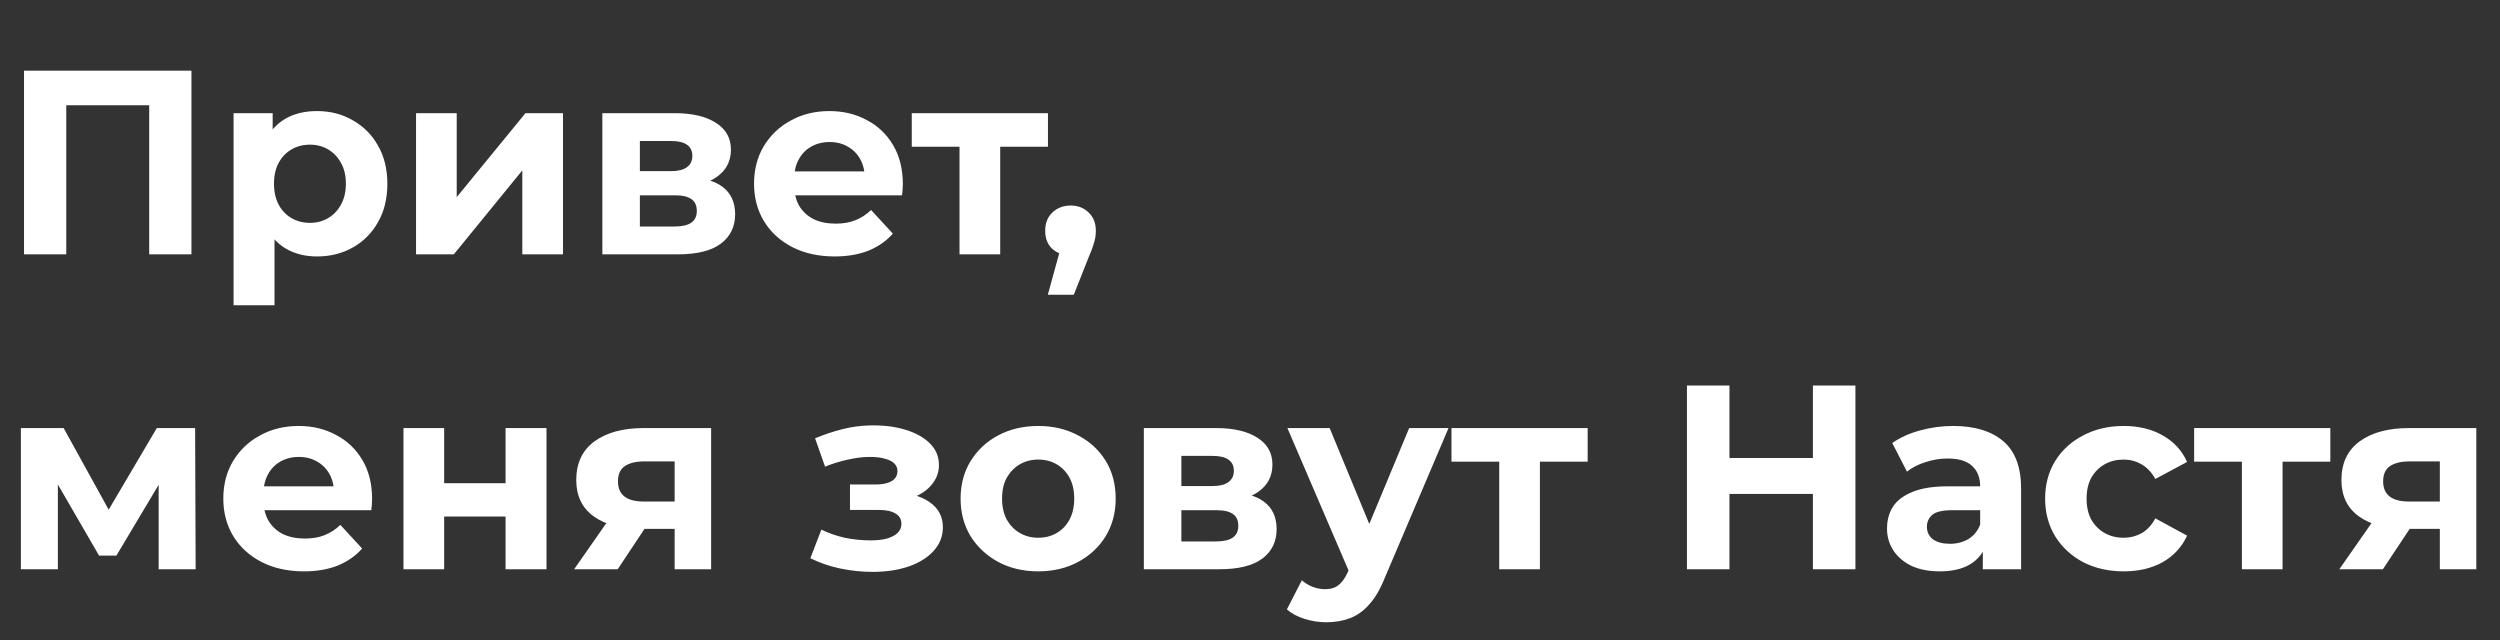
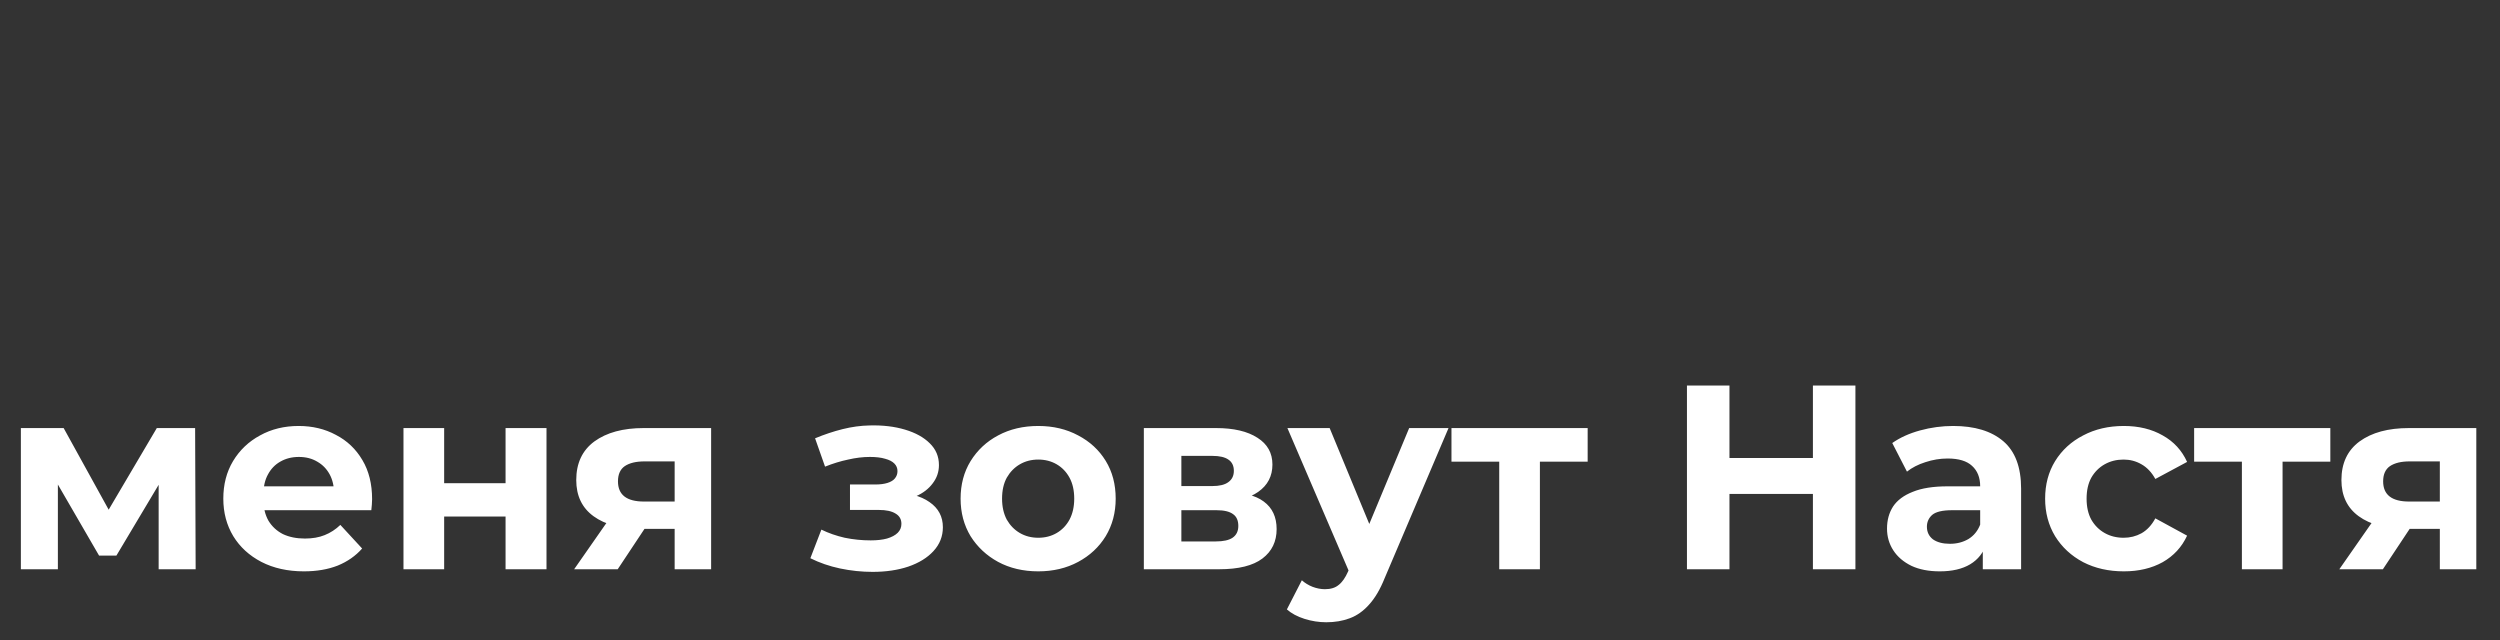
<svg xmlns="http://www.w3.org/2000/svg" width="484" height="124" viewBox="0 0 484 124" fill="none">
  <rect x="0" y="0" width="484" height="124" fill="#333333" stroke="none" />
-   <path d="M4.651 49.242V13.679H37.064V49.242H28.885V18.505L30.764 20.385H10.951L12.83 18.505V49.242H4.651ZM61.375 49.648C59.072 49.648 57.057 49.14 55.33 48.124C53.602 47.108 52.247 45.567 51.265 43.501C50.317 41.401 49.843 38.759 49.843 35.575C49.843 32.358 50.3 29.716 51.214 27.65C52.129 25.584 53.45 24.043 55.177 23.027C56.904 22.011 58.97 21.503 61.375 21.503C63.949 21.503 66.252 22.095 68.285 23.281C70.351 24.432 71.976 26.058 73.162 28.158C74.381 30.258 74.991 32.73 74.991 35.575C74.991 38.454 74.381 40.944 73.162 43.044C71.976 45.144 70.351 46.769 68.285 47.921C66.252 49.072 63.949 49.648 61.375 49.648ZM45.219 59.098V21.909H52.789V27.497L52.637 35.626L53.145 43.704V59.098H45.219ZM60.004 43.145C61.324 43.145 62.493 42.84 63.509 42.231C64.559 41.621 65.389 40.757 65.998 39.64C66.642 38.488 66.964 37.133 66.964 35.575C66.964 33.983 66.642 32.629 65.998 31.511C65.389 30.393 64.559 29.53 63.509 28.92C62.493 28.31 61.324 28.006 60.004 28.006C58.683 28.006 57.497 28.31 56.447 28.92C55.397 29.53 54.567 30.393 53.958 31.511C53.348 32.629 53.043 33.983 53.043 35.575C53.043 37.133 53.348 38.488 53.958 39.64C54.567 40.757 55.397 41.621 56.447 42.231C57.497 42.84 58.683 43.145 60.004 43.145ZM80.546 49.242V21.909H88.42V38.166L101.731 21.909H108.996V49.242H101.121V32.984L87.861 49.242H80.546ZM116.615 49.242V21.909H130.586C134.007 21.909 136.682 22.535 138.613 23.789C140.543 25.008 141.509 26.735 141.509 28.971C141.509 31.206 140.594 32.967 138.765 34.254C136.97 35.508 134.582 36.134 131.602 36.134L132.415 34.305C135.734 34.305 138.206 34.915 139.832 36.134C141.492 37.353 142.322 39.132 142.322 41.469C142.322 43.873 141.407 45.77 139.578 47.159C137.749 48.547 134.955 49.242 131.195 49.242H116.615ZM123.88 43.856H130.535C131.991 43.856 133.075 43.619 133.786 43.145C134.532 42.637 134.904 41.875 134.904 40.859C134.904 39.809 134.565 39.047 133.888 38.573C133.211 38.065 132.144 37.811 130.687 37.811H123.88V43.856ZM123.88 33.137H129.875C131.263 33.137 132.296 32.883 132.974 32.375C133.685 31.867 134.04 31.138 134.04 30.19C134.04 29.208 133.685 28.48 132.974 28.006C132.296 27.531 131.263 27.294 129.875 27.294H123.88V33.137ZM161.58 49.648C158.464 49.648 155.721 49.038 153.35 47.819C151.013 46.6 149.201 44.94 147.914 42.84C146.627 40.707 145.983 38.285 145.983 35.575C145.983 32.832 146.61 30.41 147.863 28.31C149.15 26.177 150.894 24.517 153.096 23.331C155.297 22.112 157.787 21.503 160.564 21.503C163.24 21.503 165.644 22.078 167.778 23.23C169.946 24.348 171.656 25.973 172.909 28.107C174.163 30.207 174.789 32.73 174.789 35.677C174.789 35.982 174.772 36.337 174.738 36.744C174.704 37.116 174.671 37.472 174.637 37.811H152.435V33.188H170.471L167.423 34.559C167.423 33.137 167.135 31.901 166.559 30.851C165.983 29.801 165.187 28.988 164.171 28.412C163.155 27.802 161.97 27.497 160.615 27.497C159.26 27.497 158.058 27.802 157.008 28.412C155.992 28.988 155.196 29.817 154.62 30.901C154.044 31.951 153.756 33.205 153.756 34.661V35.88C153.756 37.37 154.078 38.691 154.721 39.843C155.399 40.961 156.33 41.824 157.516 42.434C158.735 43.01 160.157 43.298 161.783 43.298C163.24 43.298 164.51 43.077 165.594 42.637C166.711 42.197 167.727 41.536 168.642 40.656L172.859 45.228C171.605 46.651 170.03 47.751 168.134 48.53C166.237 49.276 164.052 49.648 161.58 49.648ZM185.764 49.242V26.583L187.542 28.412H176.518V21.909H202.885V28.412H191.861L193.639 26.583V49.242H185.764ZM202.857 57.066L206.21 44.873L207.328 49.445C205.871 49.445 204.669 49.022 203.721 48.175C202.806 47.328 202.349 46.16 202.349 44.669C202.349 43.179 202.823 41.994 203.771 41.113C204.72 40.232 205.888 39.792 207.277 39.792C208.699 39.792 209.868 40.249 210.782 41.164C211.697 42.044 212.154 43.213 212.154 44.669C212.154 45.11 212.12 45.55 212.053 45.99C211.985 46.397 211.849 46.905 211.646 47.514C211.477 48.09 211.189 48.835 210.782 49.75L207.887 57.066H202.857Z" fill="white" />
  <path d="M4.041 110.207V82.874H12.322L22.636 101.57H19.333L30.358 82.874H37.775L37.877 110.207H30.714V91.003L31.933 91.816L22.534 107.565H19.181L9.731 91.257L11.205 90.901V110.207H4.041ZM58.83 110.613C55.714 110.613 52.971 110.004 50.6 108.784C48.263 107.565 46.451 105.905 45.164 103.806C43.877 101.672 43.233 99.25 43.233 96.54C43.233 93.797 43.86 91.375 45.113 89.275C46.4 87.142 48.144 85.482 50.346 84.297C52.547 83.077 55.037 82.468 57.814 82.468C60.49 82.468 62.895 83.043 65.028 84.195C67.196 85.313 68.906 86.939 70.16 89.072C71.413 91.172 72.039 93.695 72.039 96.642C72.039 96.947 72.022 97.303 71.989 97.709C71.955 98.082 71.921 98.437 71.887 98.776H49.685V94.153H67.721L64.673 95.525C64.673 94.102 64.385 92.866 63.809 91.816C63.233 90.766 62.437 89.953 61.421 89.377C60.405 88.767 59.22 88.463 57.865 88.463C56.51 88.463 55.308 88.767 54.258 89.377C53.242 89.953 52.446 90.783 51.87 91.867C51.294 92.916 51.006 94.17 51.006 95.626V96.845C51.006 98.336 51.328 99.656 51.972 100.808C52.649 101.926 53.58 102.789 54.766 103.399C55.985 103.975 57.408 104.263 59.033 104.263C60.49 104.263 61.76 104.043 62.844 103.602C63.961 103.162 64.978 102.502 65.892 101.621L70.109 106.193C68.856 107.616 67.281 108.717 65.384 109.496C63.487 110.241 61.303 110.613 58.83 110.613ZM78.114 110.207V82.874H85.989V93.543H97.877V82.874H105.803V110.207H97.877V99.995H85.989V110.207H78.114ZM130.612 110.207V101.113L131.73 102.383H124.16C120.231 102.383 117.149 101.57 114.914 99.944C112.678 98.319 111.561 95.982 111.561 92.933C111.561 89.682 112.729 87.192 115.066 85.465C117.437 83.738 120.621 82.874 124.617 82.874H137.674V110.207H130.612ZM111.154 110.207L118.419 99.792H126.497L119.588 110.207H111.154ZM130.612 98.674V87.294L131.73 89.326H124.77C123.144 89.326 121.874 89.631 120.96 90.241C120.079 90.85 119.639 91.833 119.639 93.188C119.639 95.795 121.315 97.099 124.668 97.099H131.73L130.612 98.674ZM168.926 110.715C166.826 110.715 164.726 110.495 162.626 110.054C160.56 109.614 158.646 108.954 156.885 108.073L159.019 102.535C160.407 103.213 161.915 103.738 163.54 104.11C165.2 104.449 166.876 104.618 168.57 104.618C169.789 104.618 170.839 104.5 171.72 104.263C172.634 103.992 173.329 103.619 173.803 103.145C174.277 102.671 174.514 102.095 174.514 101.418C174.514 100.537 174.142 99.877 173.396 99.436C172.651 98.962 171.567 98.725 170.145 98.725H164.556V93.797H169.484C170.399 93.797 171.178 93.695 171.821 93.492C172.465 93.289 172.939 93.001 173.244 92.629C173.583 92.222 173.752 91.748 173.752 91.206C173.752 90.63 173.549 90.139 173.142 89.733C172.736 89.326 172.143 89.022 171.364 88.818C170.585 88.581 169.603 88.463 168.418 88.463C167.063 88.463 165.657 88.632 164.201 88.971C162.744 89.275 161.254 89.733 159.73 90.342L157.799 84.856C159.595 84.11 161.373 83.518 163.134 83.077C164.895 82.637 166.639 82.4 168.367 82.366C170.907 82.298 173.193 82.569 175.225 83.179C177.258 83.789 178.849 84.669 180.001 85.821C181.186 86.972 181.779 88.378 181.779 90.038C181.779 91.359 181.373 92.544 180.56 93.594C179.781 94.644 178.697 95.474 177.308 96.083C175.92 96.659 174.362 96.947 172.634 96.947L172.838 95.372C175.852 95.372 178.223 95.982 179.95 97.201C181.677 98.386 182.541 100.012 182.541 102.078C182.541 103.839 181.932 105.38 180.712 106.701C179.527 107.988 177.901 108.988 175.835 109.699C173.803 110.376 171.5 110.715 168.926 110.715ZM201.01 110.613C198.097 110.613 195.506 110.004 193.237 108.784C191.001 107.565 189.223 105.905 187.902 103.806C186.615 101.672 185.972 99.25 185.972 96.54C185.972 93.797 186.615 91.375 187.902 89.275C189.223 87.142 191.001 85.482 193.237 84.297C195.506 83.077 198.097 82.468 201.01 82.468C203.889 82.468 206.463 83.077 208.732 84.297C211.001 85.482 212.779 87.125 214.066 89.225C215.353 91.325 215.997 93.763 215.997 96.54C215.997 99.25 215.353 101.672 214.066 103.806C212.779 105.905 211.001 107.565 208.732 108.784C206.463 110.004 203.889 110.613 201.01 110.613ZM201.01 104.11C202.331 104.11 203.516 103.806 204.566 103.196C205.616 102.586 206.446 101.723 207.055 100.605C207.665 99.453 207.97 98.099 207.97 96.54C207.97 94.949 207.665 93.594 207.055 92.476C206.446 91.359 205.616 90.495 204.566 89.885C203.516 89.275 202.331 88.971 201.01 88.971C199.689 88.971 198.503 89.275 197.453 89.885C196.403 90.495 195.557 91.359 194.913 92.476C194.304 93.594 193.999 94.949 193.999 96.54C193.999 98.099 194.304 99.453 194.913 100.605C195.557 101.723 196.403 102.586 197.453 103.196C198.503 103.806 199.689 104.11 201.01 104.11ZM221.448 110.207V82.874H235.419C238.84 82.874 241.516 83.501 243.446 84.754C245.377 85.973 246.342 87.701 246.342 89.936C246.342 92.171 245.428 93.933 243.599 95.22C241.804 96.473 239.416 97.099 236.435 97.099L237.248 95.27C240.568 95.27 243.04 95.88 244.666 97.099C246.325 98.319 247.155 100.097 247.155 102.434C247.155 104.839 246.241 106.735 244.412 108.124C242.583 109.513 239.789 110.207 236.029 110.207H221.448ZM228.713 104.822H235.369C236.825 104.822 237.909 104.585 238.62 104.11C239.365 103.602 239.738 102.84 239.738 101.824C239.738 100.774 239.399 100.012 238.722 99.538C238.044 99.03 236.977 98.776 235.521 98.776H228.713V104.822ZM228.713 94.102H234.708C236.097 94.102 237.13 93.848 237.807 93.34C238.518 92.832 238.874 92.104 238.874 91.155C238.874 90.173 238.518 89.445 237.807 88.971C237.13 88.496 236.097 88.259 234.708 88.259H228.713V94.102ZM256.761 120.469C255.338 120.469 253.933 120.249 252.544 119.809C251.155 119.369 250.021 118.759 249.14 117.98L252.036 112.341C252.646 112.883 253.34 113.306 254.119 113.611C254.932 113.916 255.728 114.068 256.507 114.068C257.624 114.068 258.505 113.797 259.149 113.255C259.826 112.747 260.436 111.883 260.978 110.664L262.4 107.311L263.01 106.447L272.815 82.874H280.436L268.09 111.883C267.21 114.085 266.193 115.812 265.042 117.065C263.924 118.319 262.671 119.199 261.282 119.707C259.928 120.215 258.42 120.469 256.761 120.469ZM261.435 111.274L249.242 82.874H257.421L266.871 105.736L261.435 111.274ZM290.25 110.207V87.548L292.029 89.377H281.004V82.874H307.371V89.377H296.347L298.125 87.548V110.207H290.25ZM350.98 74.644H359.21V110.207H350.98V74.644ZM334.824 110.207H326.594V74.644H334.824V110.207ZM351.589 95.626H334.214V88.666H351.589V95.626ZM383.87 110.207V104.872L383.362 103.704V94.153C383.362 92.459 382.837 91.138 381.787 90.19C380.771 89.242 379.196 88.767 377.062 88.767C375.606 88.767 374.166 89.005 372.744 89.479C371.355 89.919 370.169 90.529 369.187 91.308L366.342 85.77C367.832 84.72 369.628 83.907 371.727 83.331C373.827 82.756 375.961 82.468 378.129 82.468C382.295 82.468 385.529 83.45 387.832 85.414C390.136 87.379 391.287 90.444 391.287 94.61V110.207H383.87ZM375.538 110.613C373.404 110.613 371.575 110.258 370.051 109.546C368.527 108.801 367.358 107.802 366.545 106.549C365.733 105.296 365.326 103.89 365.326 102.332C365.326 100.706 365.716 99.284 366.495 98.065C367.307 96.845 368.578 95.897 370.305 95.22C372.032 94.508 374.285 94.153 377.062 94.153H384.327V98.776H377.926C376.063 98.776 374.776 99.081 374.064 99.69C373.387 100.3 373.048 101.062 373.048 101.977C373.048 102.993 373.438 103.806 374.217 104.415C375.03 104.991 376.13 105.279 377.519 105.279C378.84 105.279 380.025 104.974 381.075 104.364C382.125 103.721 382.887 102.789 383.362 101.57L384.581 105.228C384.005 106.989 382.955 108.327 381.431 109.242C379.907 110.156 377.943 110.613 375.538 110.613ZM411.178 110.613C408.231 110.613 405.606 110.021 403.303 108.835C401 107.616 399.188 105.939 397.867 103.806C396.58 101.672 395.937 99.25 395.937 96.54C395.937 93.797 396.58 91.375 397.867 89.275C399.188 87.142 401 85.482 403.303 84.297C405.606 83.077 408.231 82.468 411.178 82.468C414.057 82.468 416.563 83.077 418.697 84.297C420.831 85.482 422.406 87.192 423.422 89.428L417.274 92.73C416.563 91.443 415.666 90.495 414.582 89.885C413.532 89.275 412.38 88.971 411.127 88.971C409.772 88.971 408.553 89.275 407.469 89.885C406.385 90.495 405.522 91.359 404.878 92.476C404.268 93.594 403.964 94.949 403.964 96.54C403.964 98.132 404.268 99.487 404.878 100.605C405.522 101.723 406.385 102.586 407.469 103.196C408.553 103.806 409.772 104.11 411.127 104.11C412.38 104.11 413.532 103.822 414.582 103.247C415.666 102.637 416.563 101.672 417.274 100.351L423.422 103.704C422.406 105.905 420.831 107.616 418.697 108.835C416.563 110.021 414.057 110.613 411.178 110.613ZM434.031 110.207V87.548L435.809 89.377H424.784V82.874H451.152V89.377H440.127L441.905 87.548V110.207H434.031ZM472.351 110.207V101.113L473.469 102.383H465.899C461.97 102.383 458.888 101.57 456.652 99.944C454.417 98.319 453.299 95.982 453.299 92.933C453.299 89.682 454.468 87.192 456.805 85.465C459.176 83.738 462.359 82.874 466.356 82.874H479.413V110.207H472.351ZM452.893 110.207L460.158 99.792H468.236L461.326 110.207H452.893ZM472.351 98.674V87.294L473.469 89.326H466.508C464.883 89.326 463.613 89.631 462.698 90.241C461.818 90.85 461.377 91.833 461.377 93.188C461.377 95.795 463.054 97.099 466.407 97.099H473.469L472.351 98.674Z" fill="white" />
</svg>